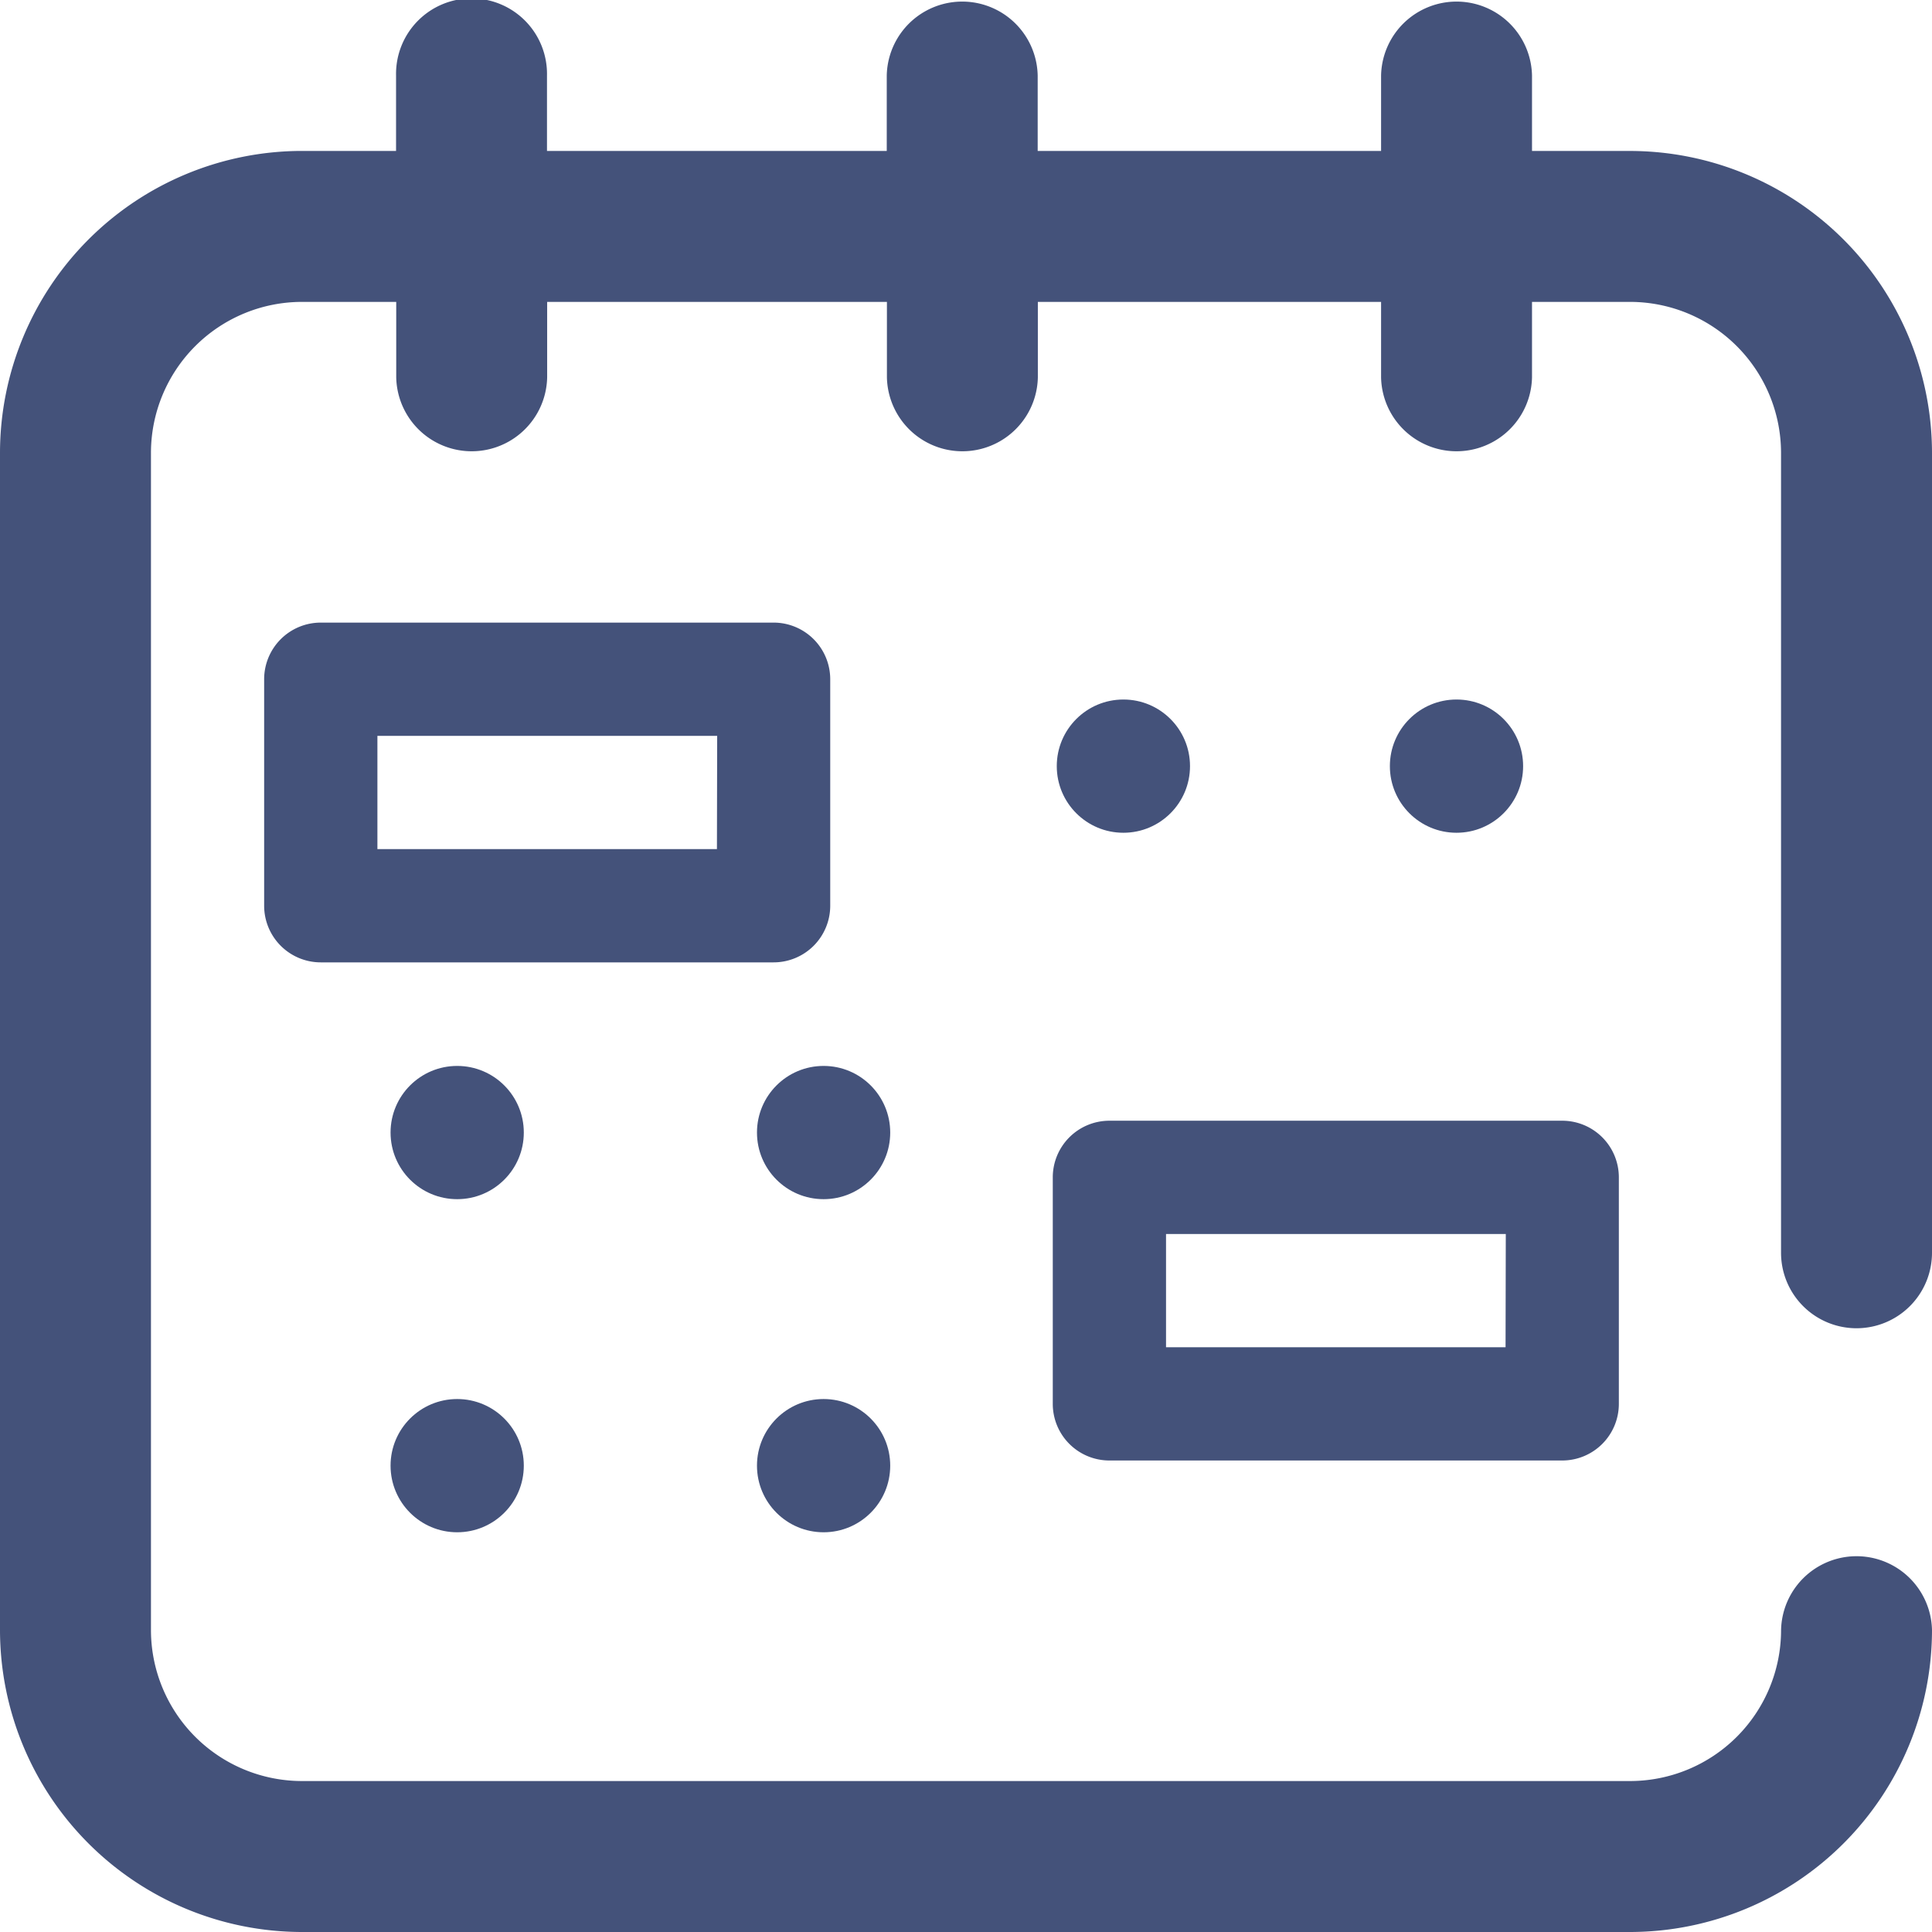
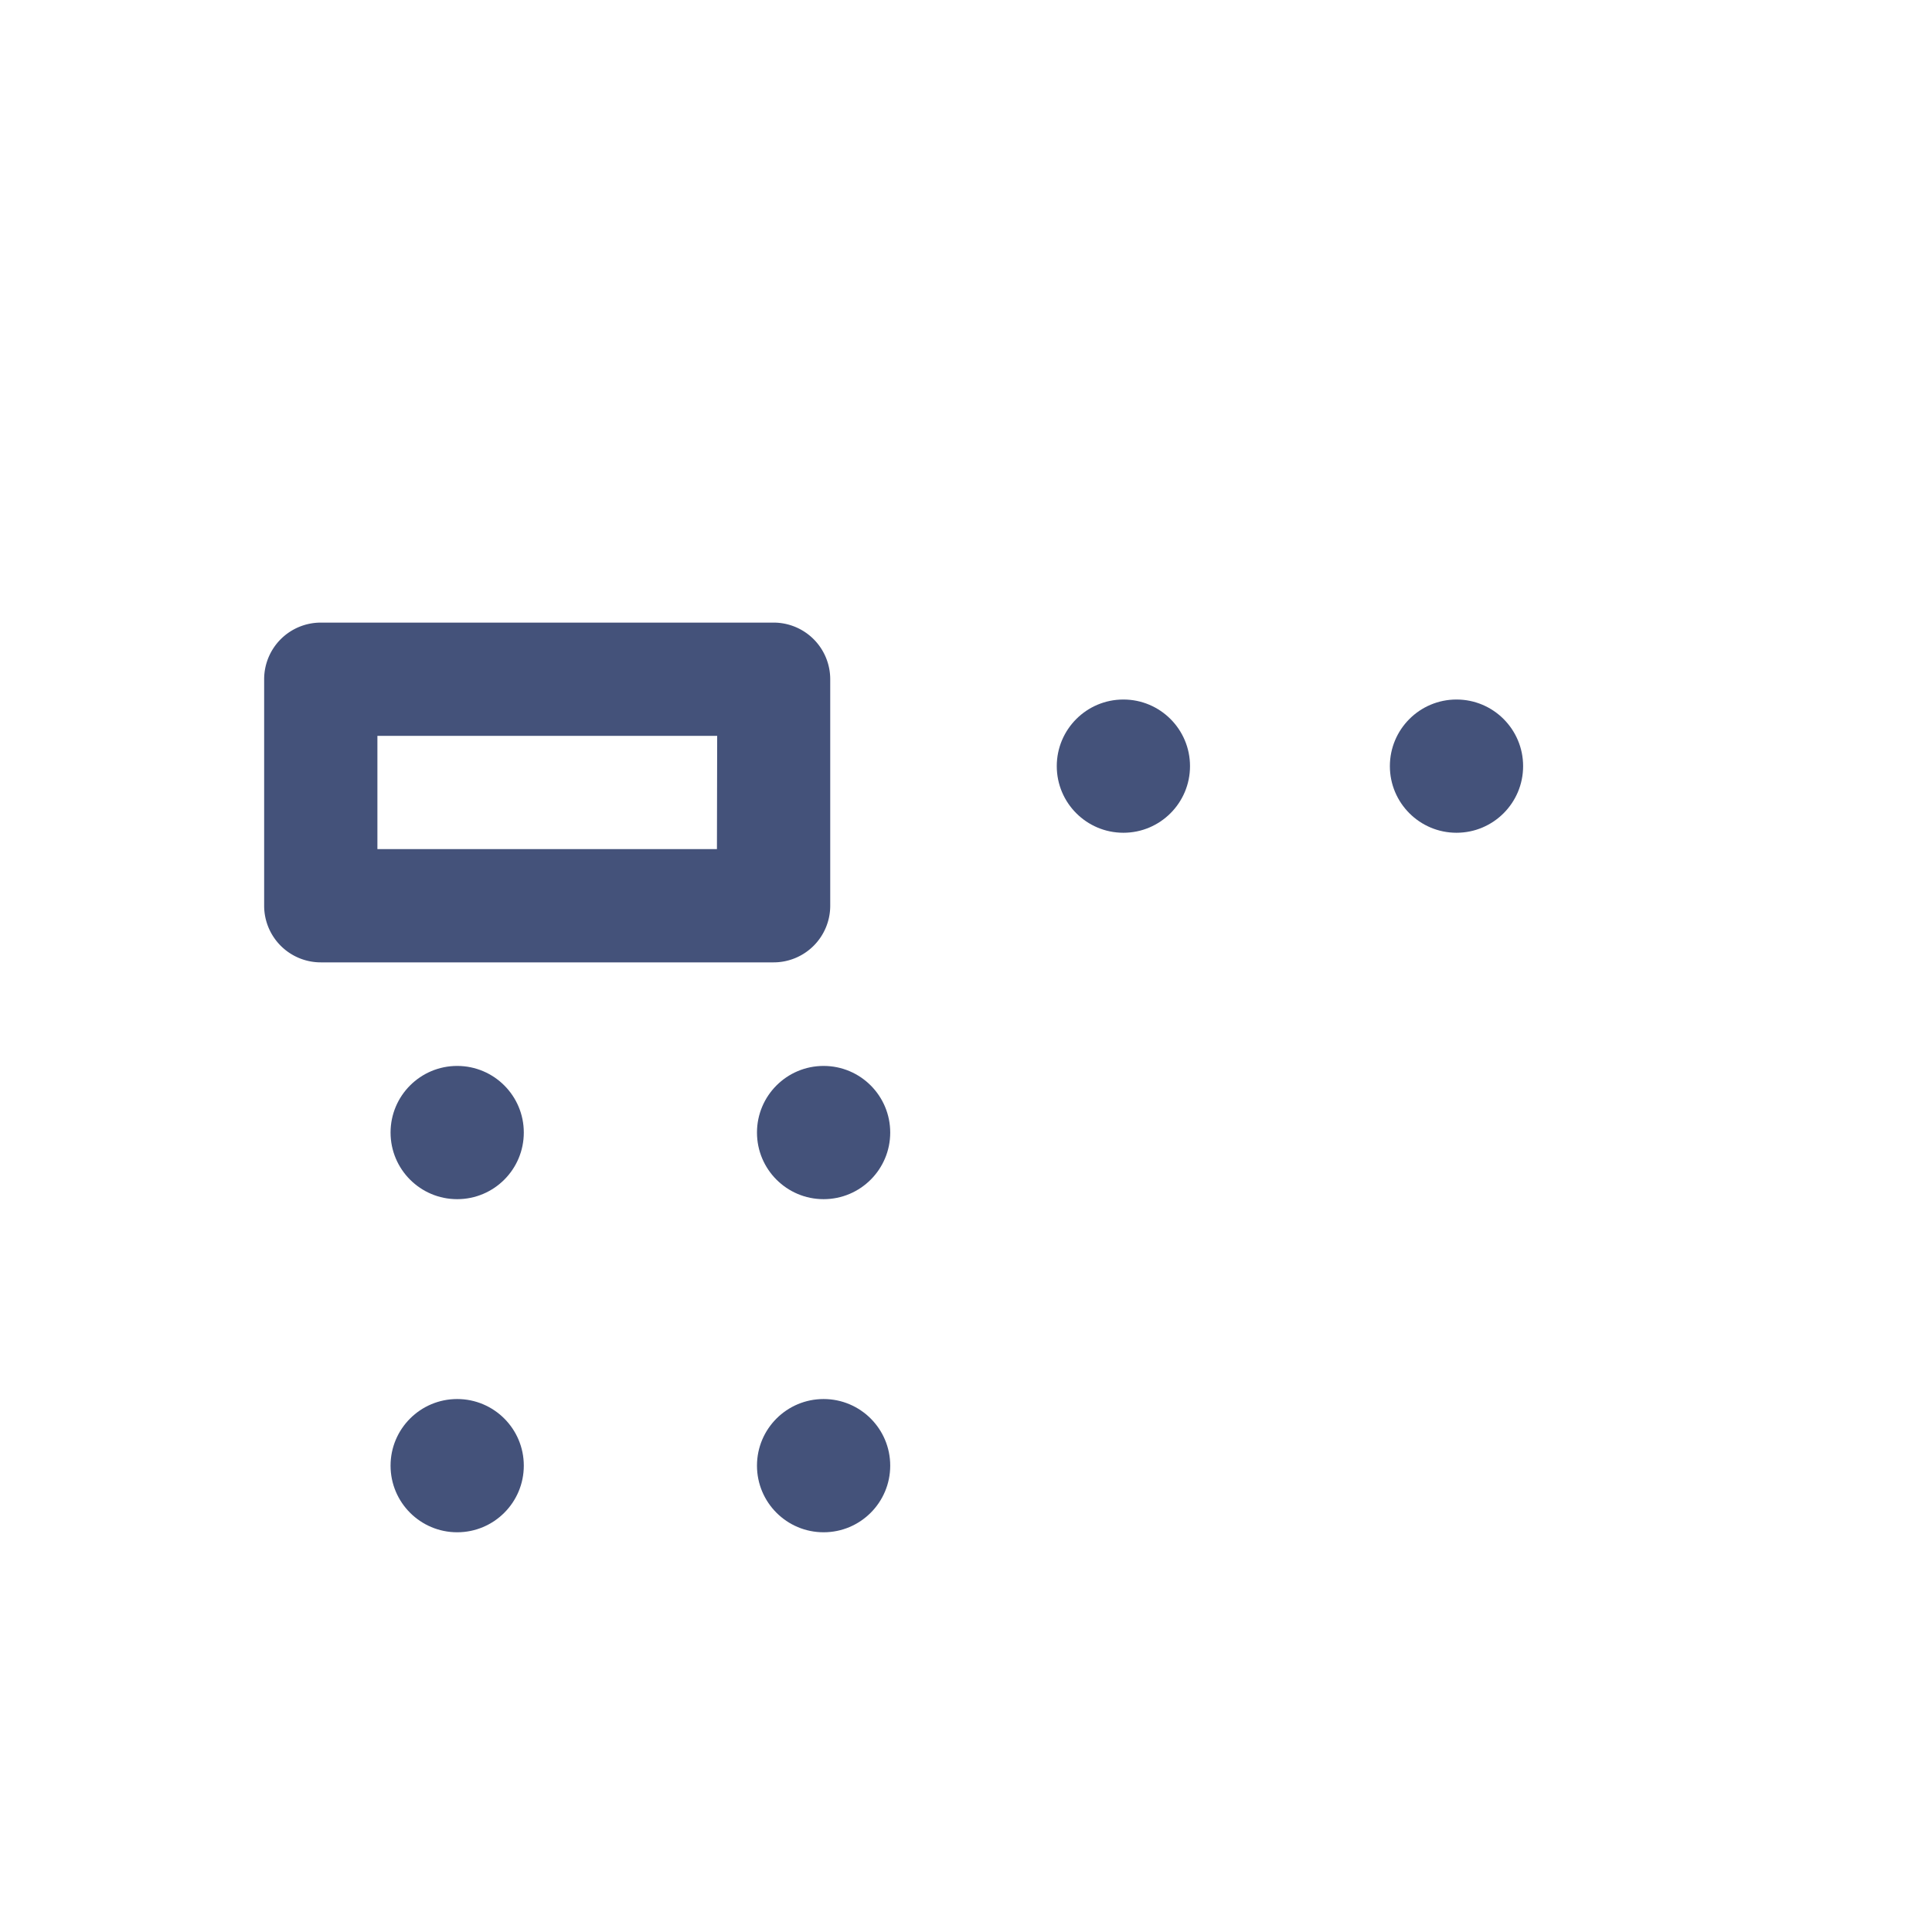
<svg xmlns="http://www.w3.org/2000/svg" width="58" height="58" viewBox="0 0 58 58">
  <g id="Group_596" data-name="Group 596" transform="translate(-18396 -7080)">
    <circle id="Ellipse_62" data-name="Ellipse 62" cx="2" cy="2" r="2" transform="translate(18437.725 7101)" fill="#44527a" />
    <circle id="Ellipse_63" data-name="Ellipse 63" cx="2" cy="2" r="2" transform="translate(18427.725 7101)" fill="#44527a" />
-     <path id="Path_575" data-name="Path 575" d="M55.734,39.875A2.266,2.266,0,0,0,58,37.609V13.594a9.073,9.073,0,0,0-9.062-9.062H45.992V2.266a2.266,2.266,0,0,0-4.531,0V4.531H31.152V2.266a2.266,2.266,0,0,0-4.531,0V4.531h-10.2V2.266a2.266,2.266,0,1,0-4.531,0V4.531H9.063A9.073,9.073,0,0,0,0,13.594V48.937A9.073,9.073,0,0,0,9.063,58H48.937A9.073,9.073,0,0,0,58,48.937a2.266,2.266,0,0,0-4.531,0,4.536,4.536,0,0,1-4.531,4.531H9.063a4.536,4.536,0,0,1-4.531-4.531V13.594A4.536,4.536,0,0,1,9.063,9.063h2.832v2.266a2.266,2.266,0,0,0,4.531,0V9.063h10.2v2.266a2.266,2.266,0,0,0,4.531,0V9.063H41.461v2.266a2.266,2.266,0,0,0,4.531,0V9.063h2.945a4.536,4.536,0,0,1,4.531,4.531V37.609A2.266,2.266,0,0,0,55.734,39.875Z" transform="translate(18396 7080)" fill="#44527a" />
    <circle id="Ellipse_64" data-name="Ellipse 64" cx="2" cy="2" r="2" transform="translate(18407.725 7122)" fill="#44527a" />
    <circle id="Ellipse_66" data-name="Ellipse 66" cx="2" cy="2" r="2" transform="translate(18407.725 7112)" fill="#44527a" />
    <circle id="Ellipse_67" data-name="Ellipse 67" cx="2" cy="2" r="2" transform="translate(18418.725 7112)" fill="#44527a" />
    <circle id="Ellipse_69" data-name="Ellipse 69" cx="2" cy="2" r="2" transform="translate(18418.725 7122)" fill="#44527a" />
    <path id="Path_583" data-name="Path 583" d="M106.293,182H92.7a1.7,1.7,0,0,0-1.7,1.7v6.8a1.7,1.7,0,0,0,1.7,1.7h13.594a1.7,1.7,0,0,0,1.7-1.7v-6.8A1.7,1.7,0,0,0,106.293,182Zm-1.7,6.8H94.4v-3.4h10.2Z" transform="translate(18312.93 6916.691)" fill="#44527a" />
-     <path id="Path_584" data-name="Path 584" d="M106.293,182H92.7a1.7,1.7,0,0,0-1.7,1.7v6.8a1.7,1.7,0,0,0,1.7,1.7h13.594a1.7,1.7,0,0,0,1.7-1.7v-6.8A1.7,1.7,0,0,0,106.293,182Zm-1.7,6.8H94.4v-3.4h10.2Z" transform="translate(18336.605 6931.645)" fill="#44527a" />
  </g>
</svg>